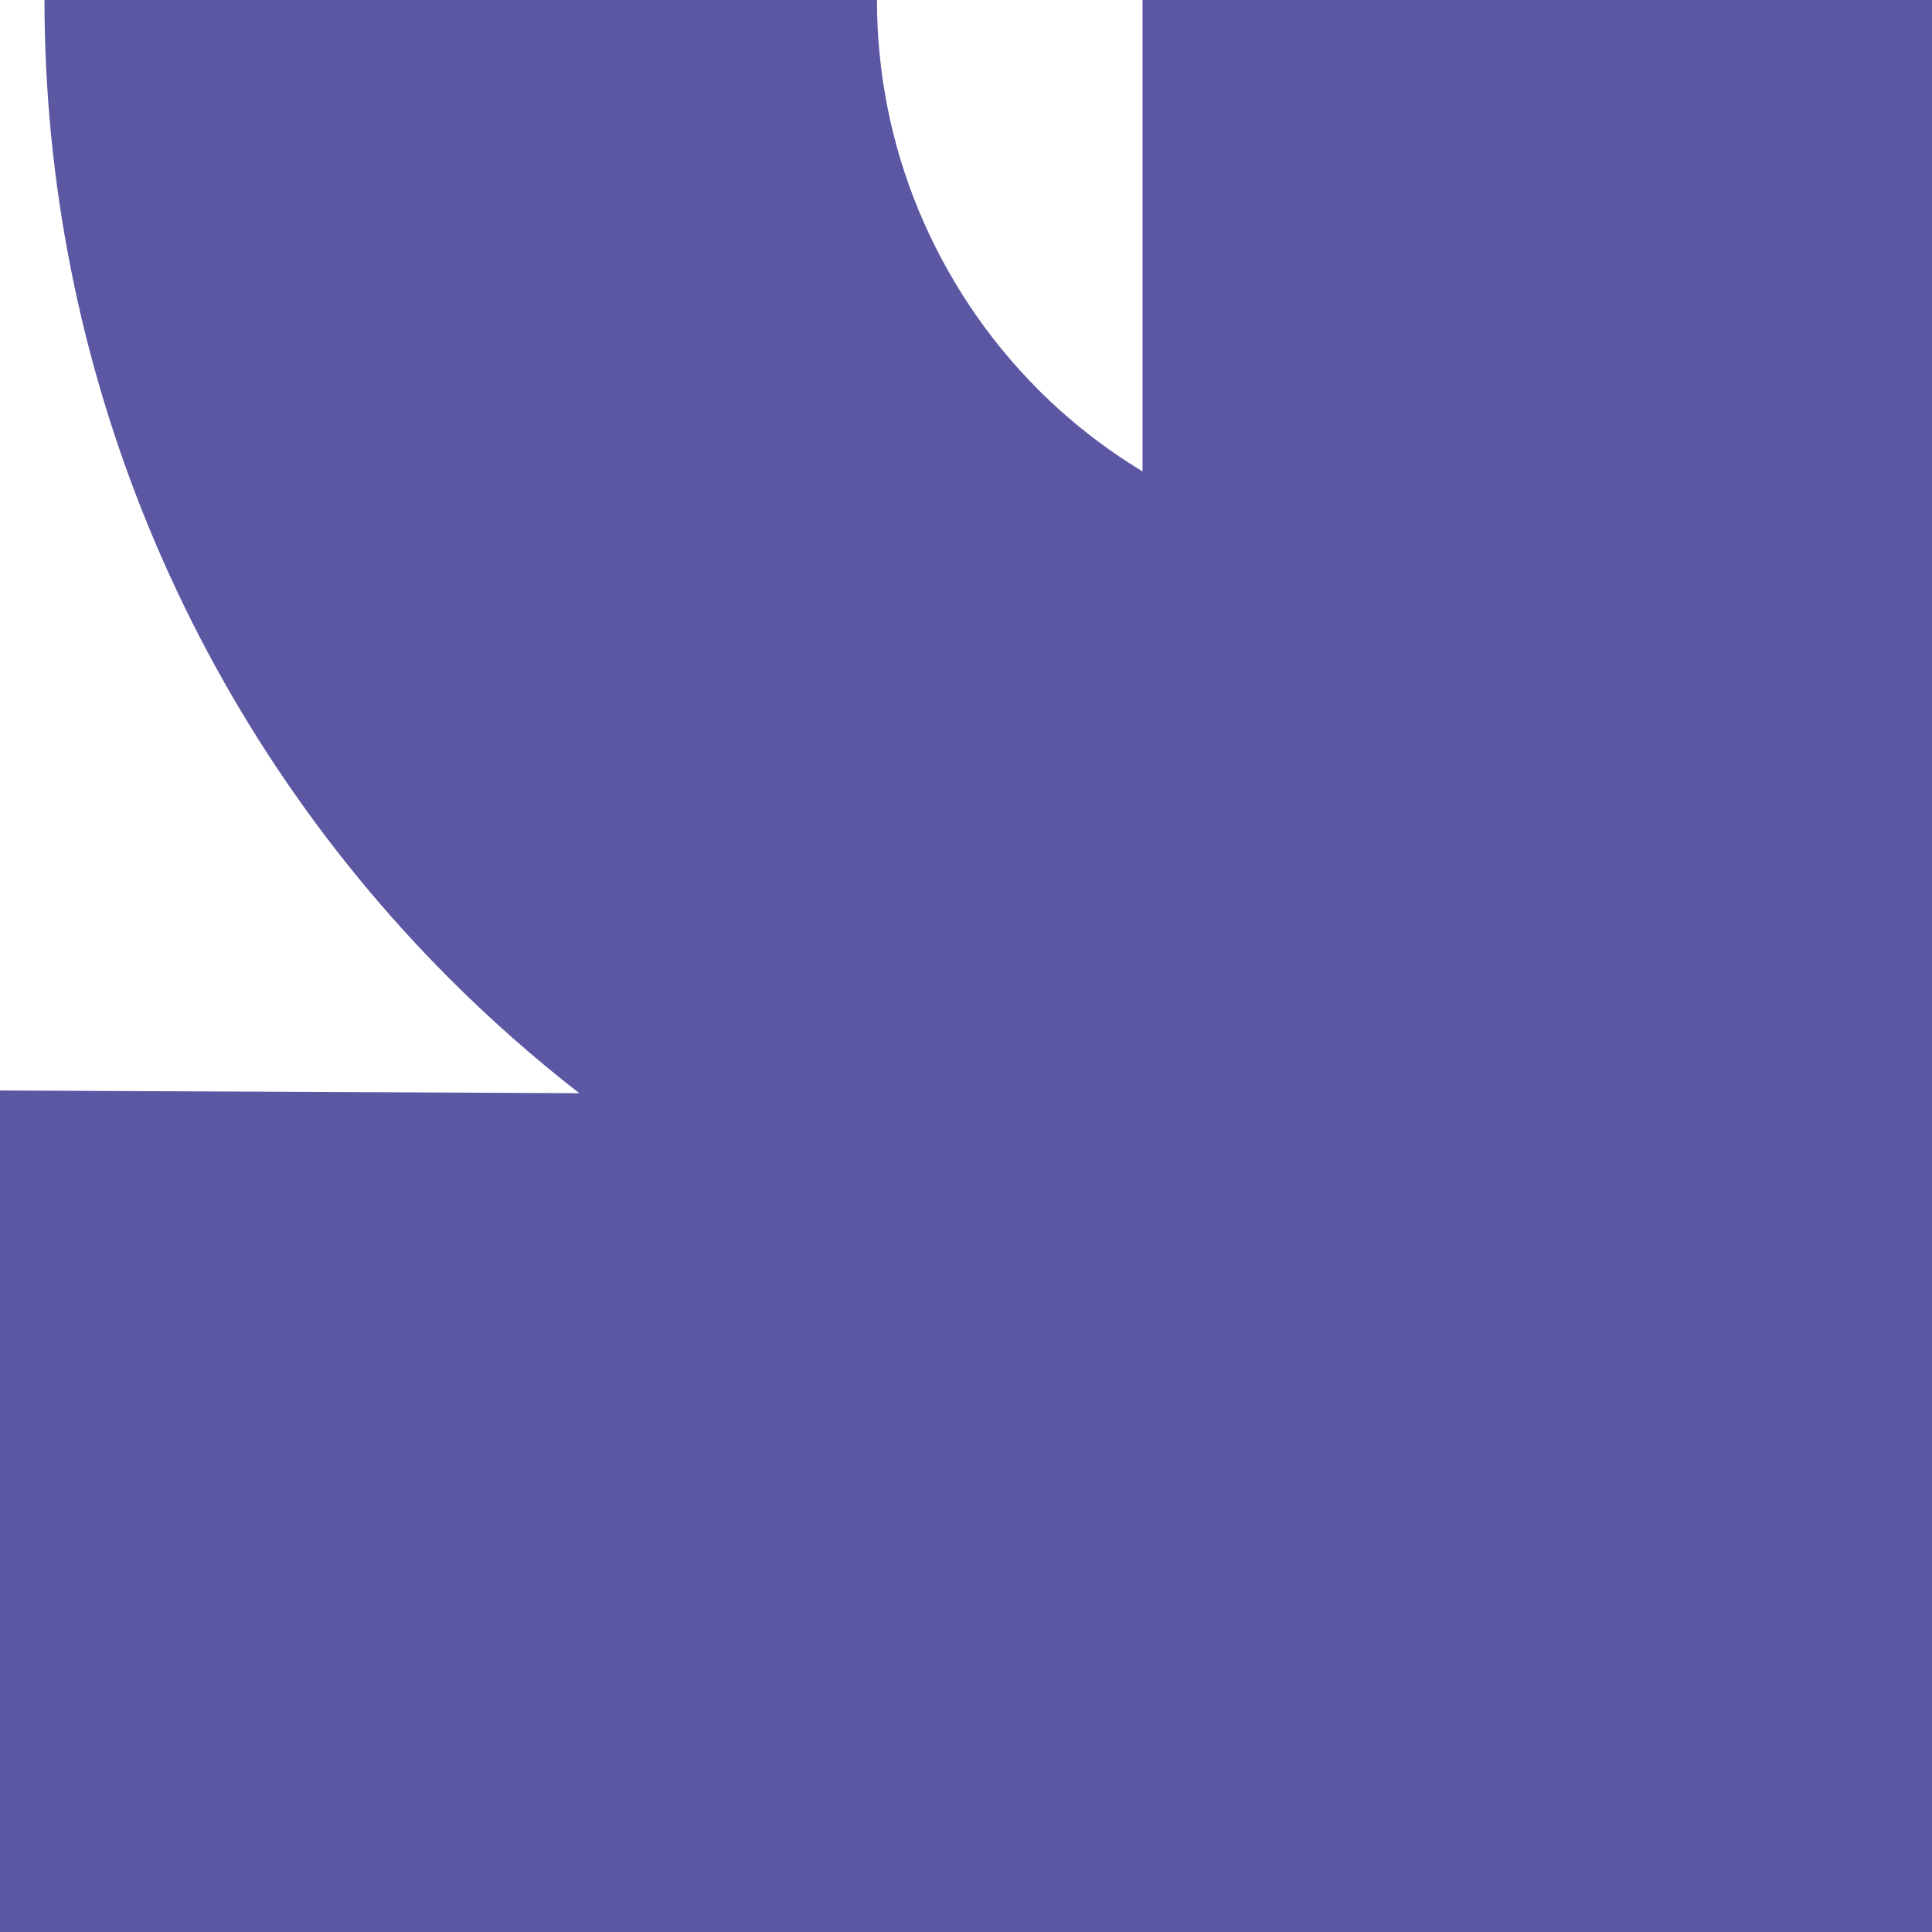
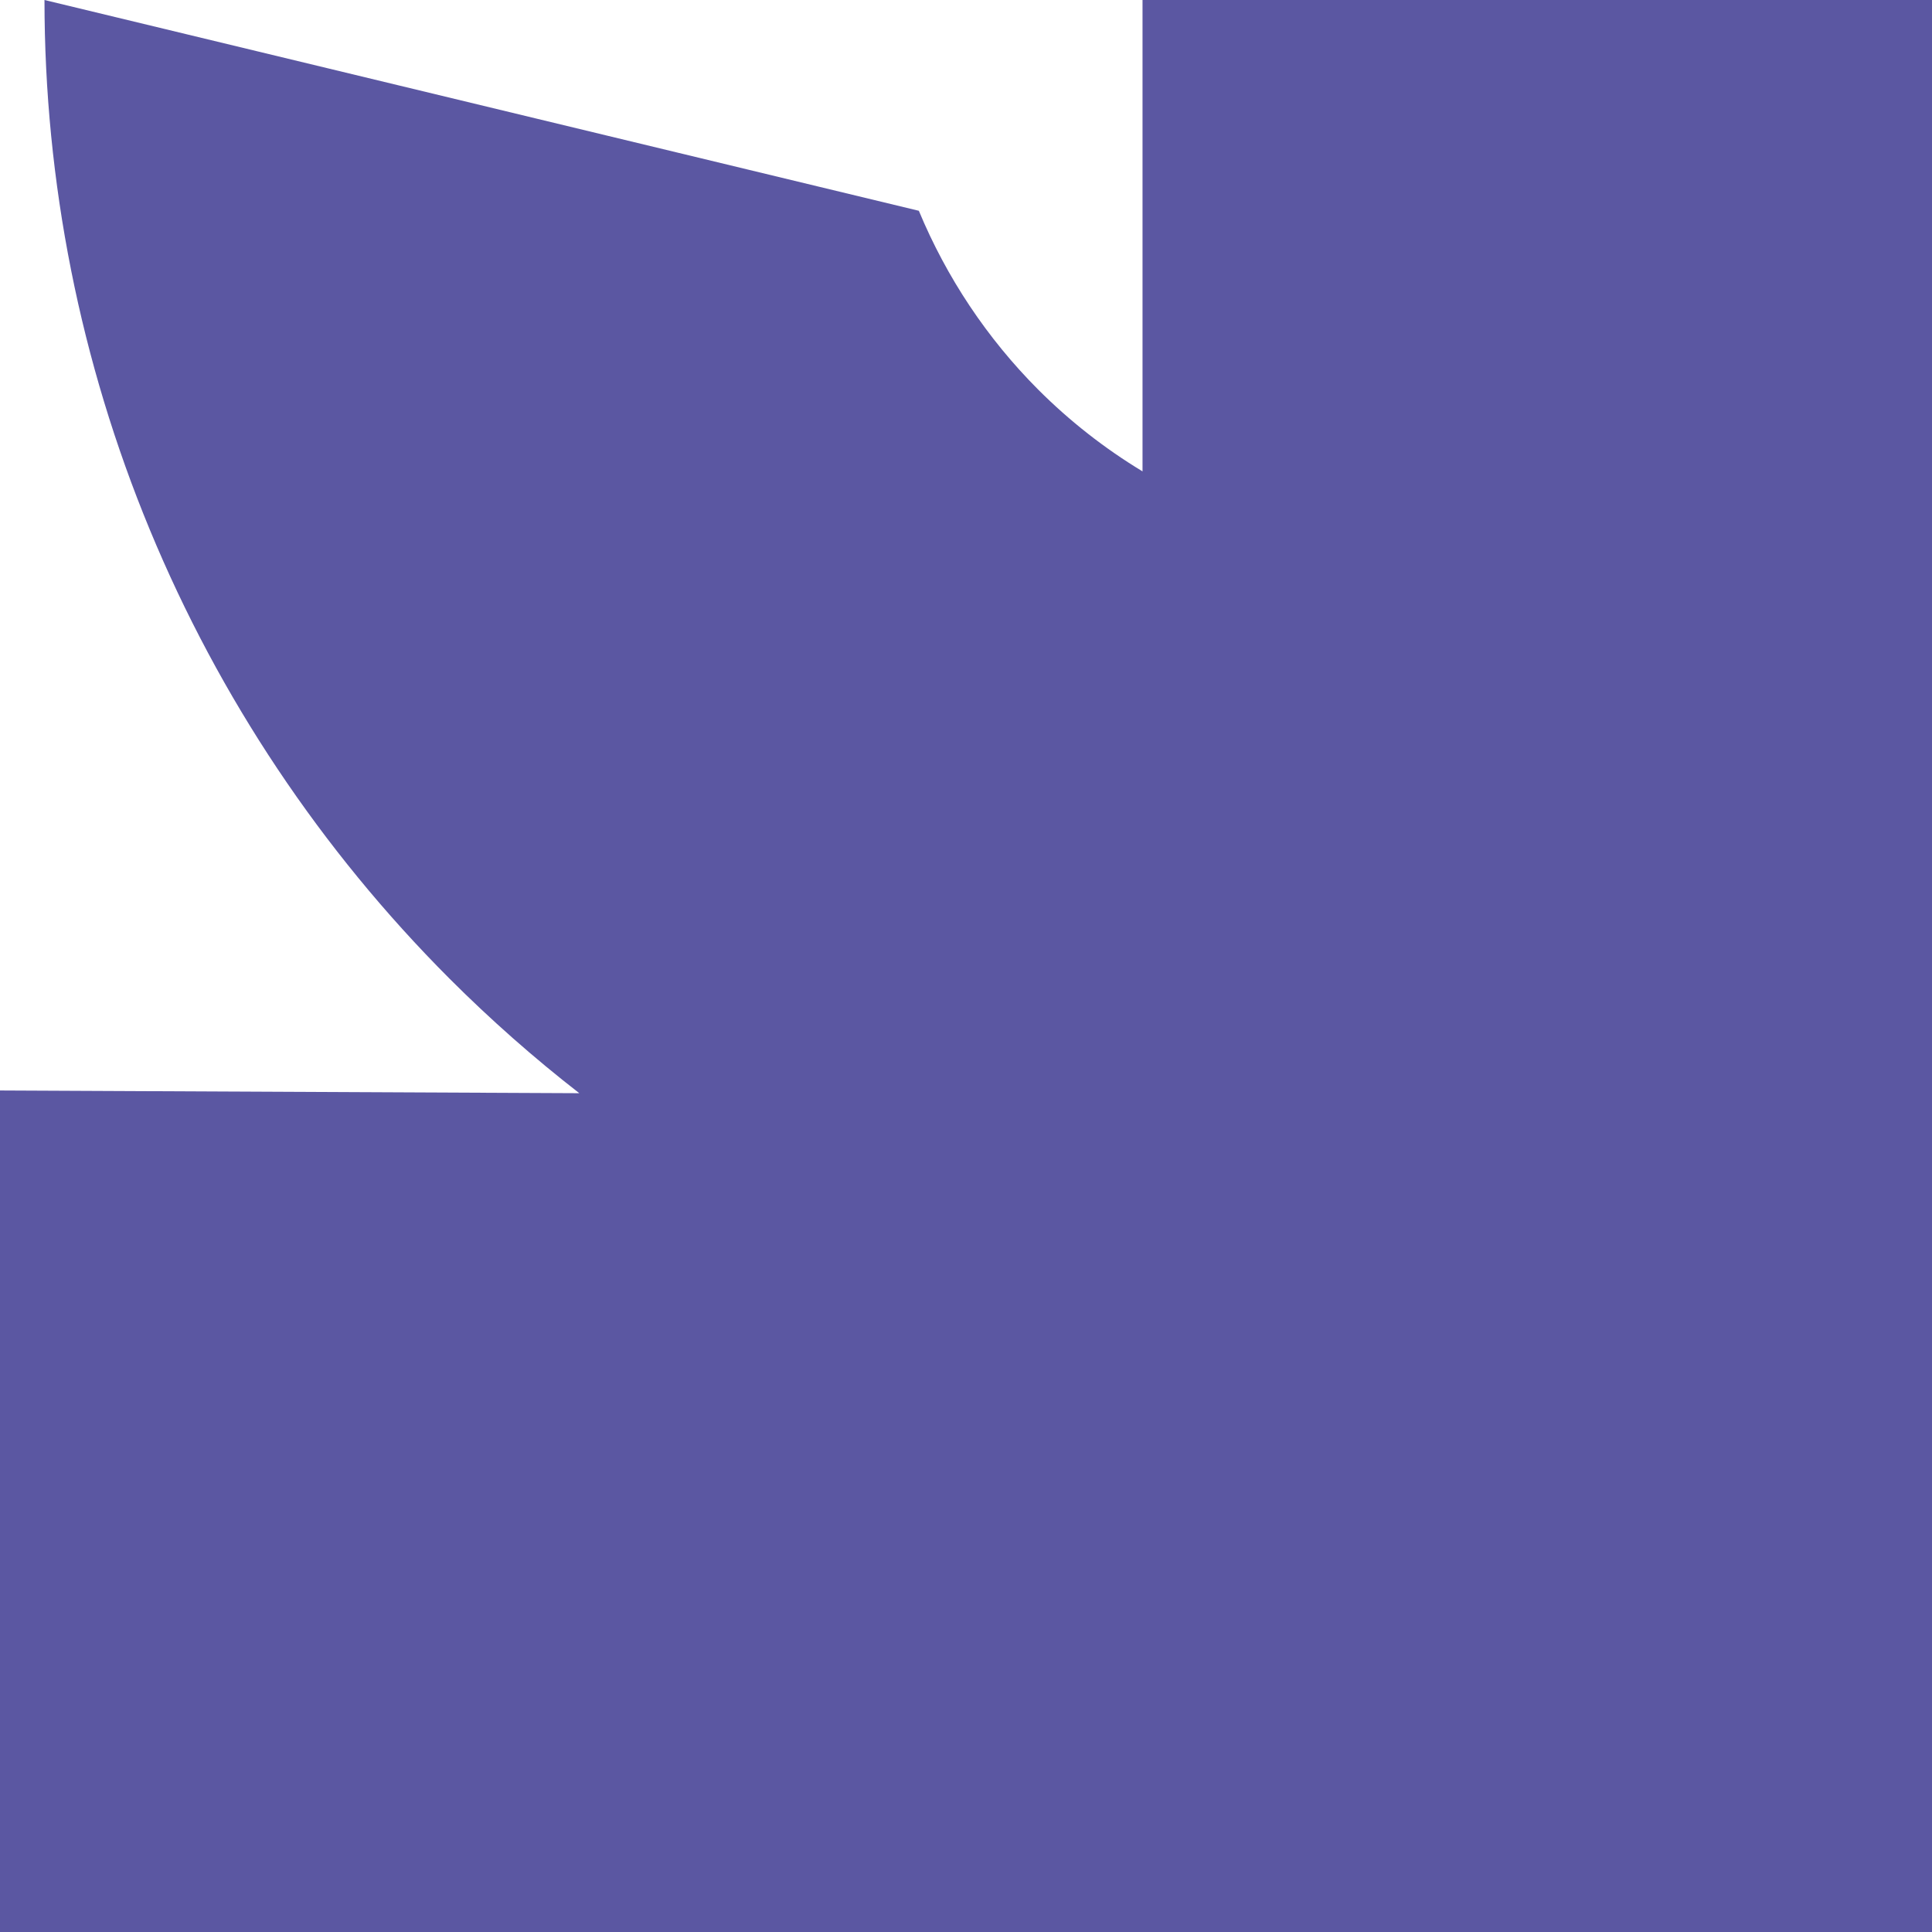
<svg xmlns="http://www.w3.org/2000/svg" width="345" height="345" viewBox="0 0 345 345" fill="none">
-   <path d="M345 0L204.022 1.68115e-06L204.022 84.175C197.25 80.082 191.01 75.191 185.39 69.571C176.273 60.432 169.037 49.567 164.08 37.64C159.124 25.713 156.601 12.923 156.601 2.24664e-06L7.944 4.01935e-06C7.944 32.462 14.339 64.614 26.753 94.598C39.167 124.581 57.334 151.799 80.281 174.768C87.583 182.07 95.328 188.908 103.449 195.215C71.607 195.06 3.48276e-07 194.728 3.48276e-07 194.728L2.14025e-06 345L345 345L345 0Z" fill="#5B57A2" />
+   <path d="M345 0L204.022 1.68115e-06L204.022 84.175C197.25 80.082 191.01 75.191 185.39 69.571C176.273 60.432 169.037 49.567 164.08 37.64L7.944 4.01935e-06C7.944 32.462 14.339 64.614 26.753 94.598C39.167 124.581 57.334 151.799 80.281 174.768C87.583 182.07 95.328 188.908 103.449 195.215C71.607 195.06 3.48276e-07 194.728 3.48276e-07 194.728L2.14025e-06 345L345 345L345 0Z" fill="#5B57A2" />
</svg>